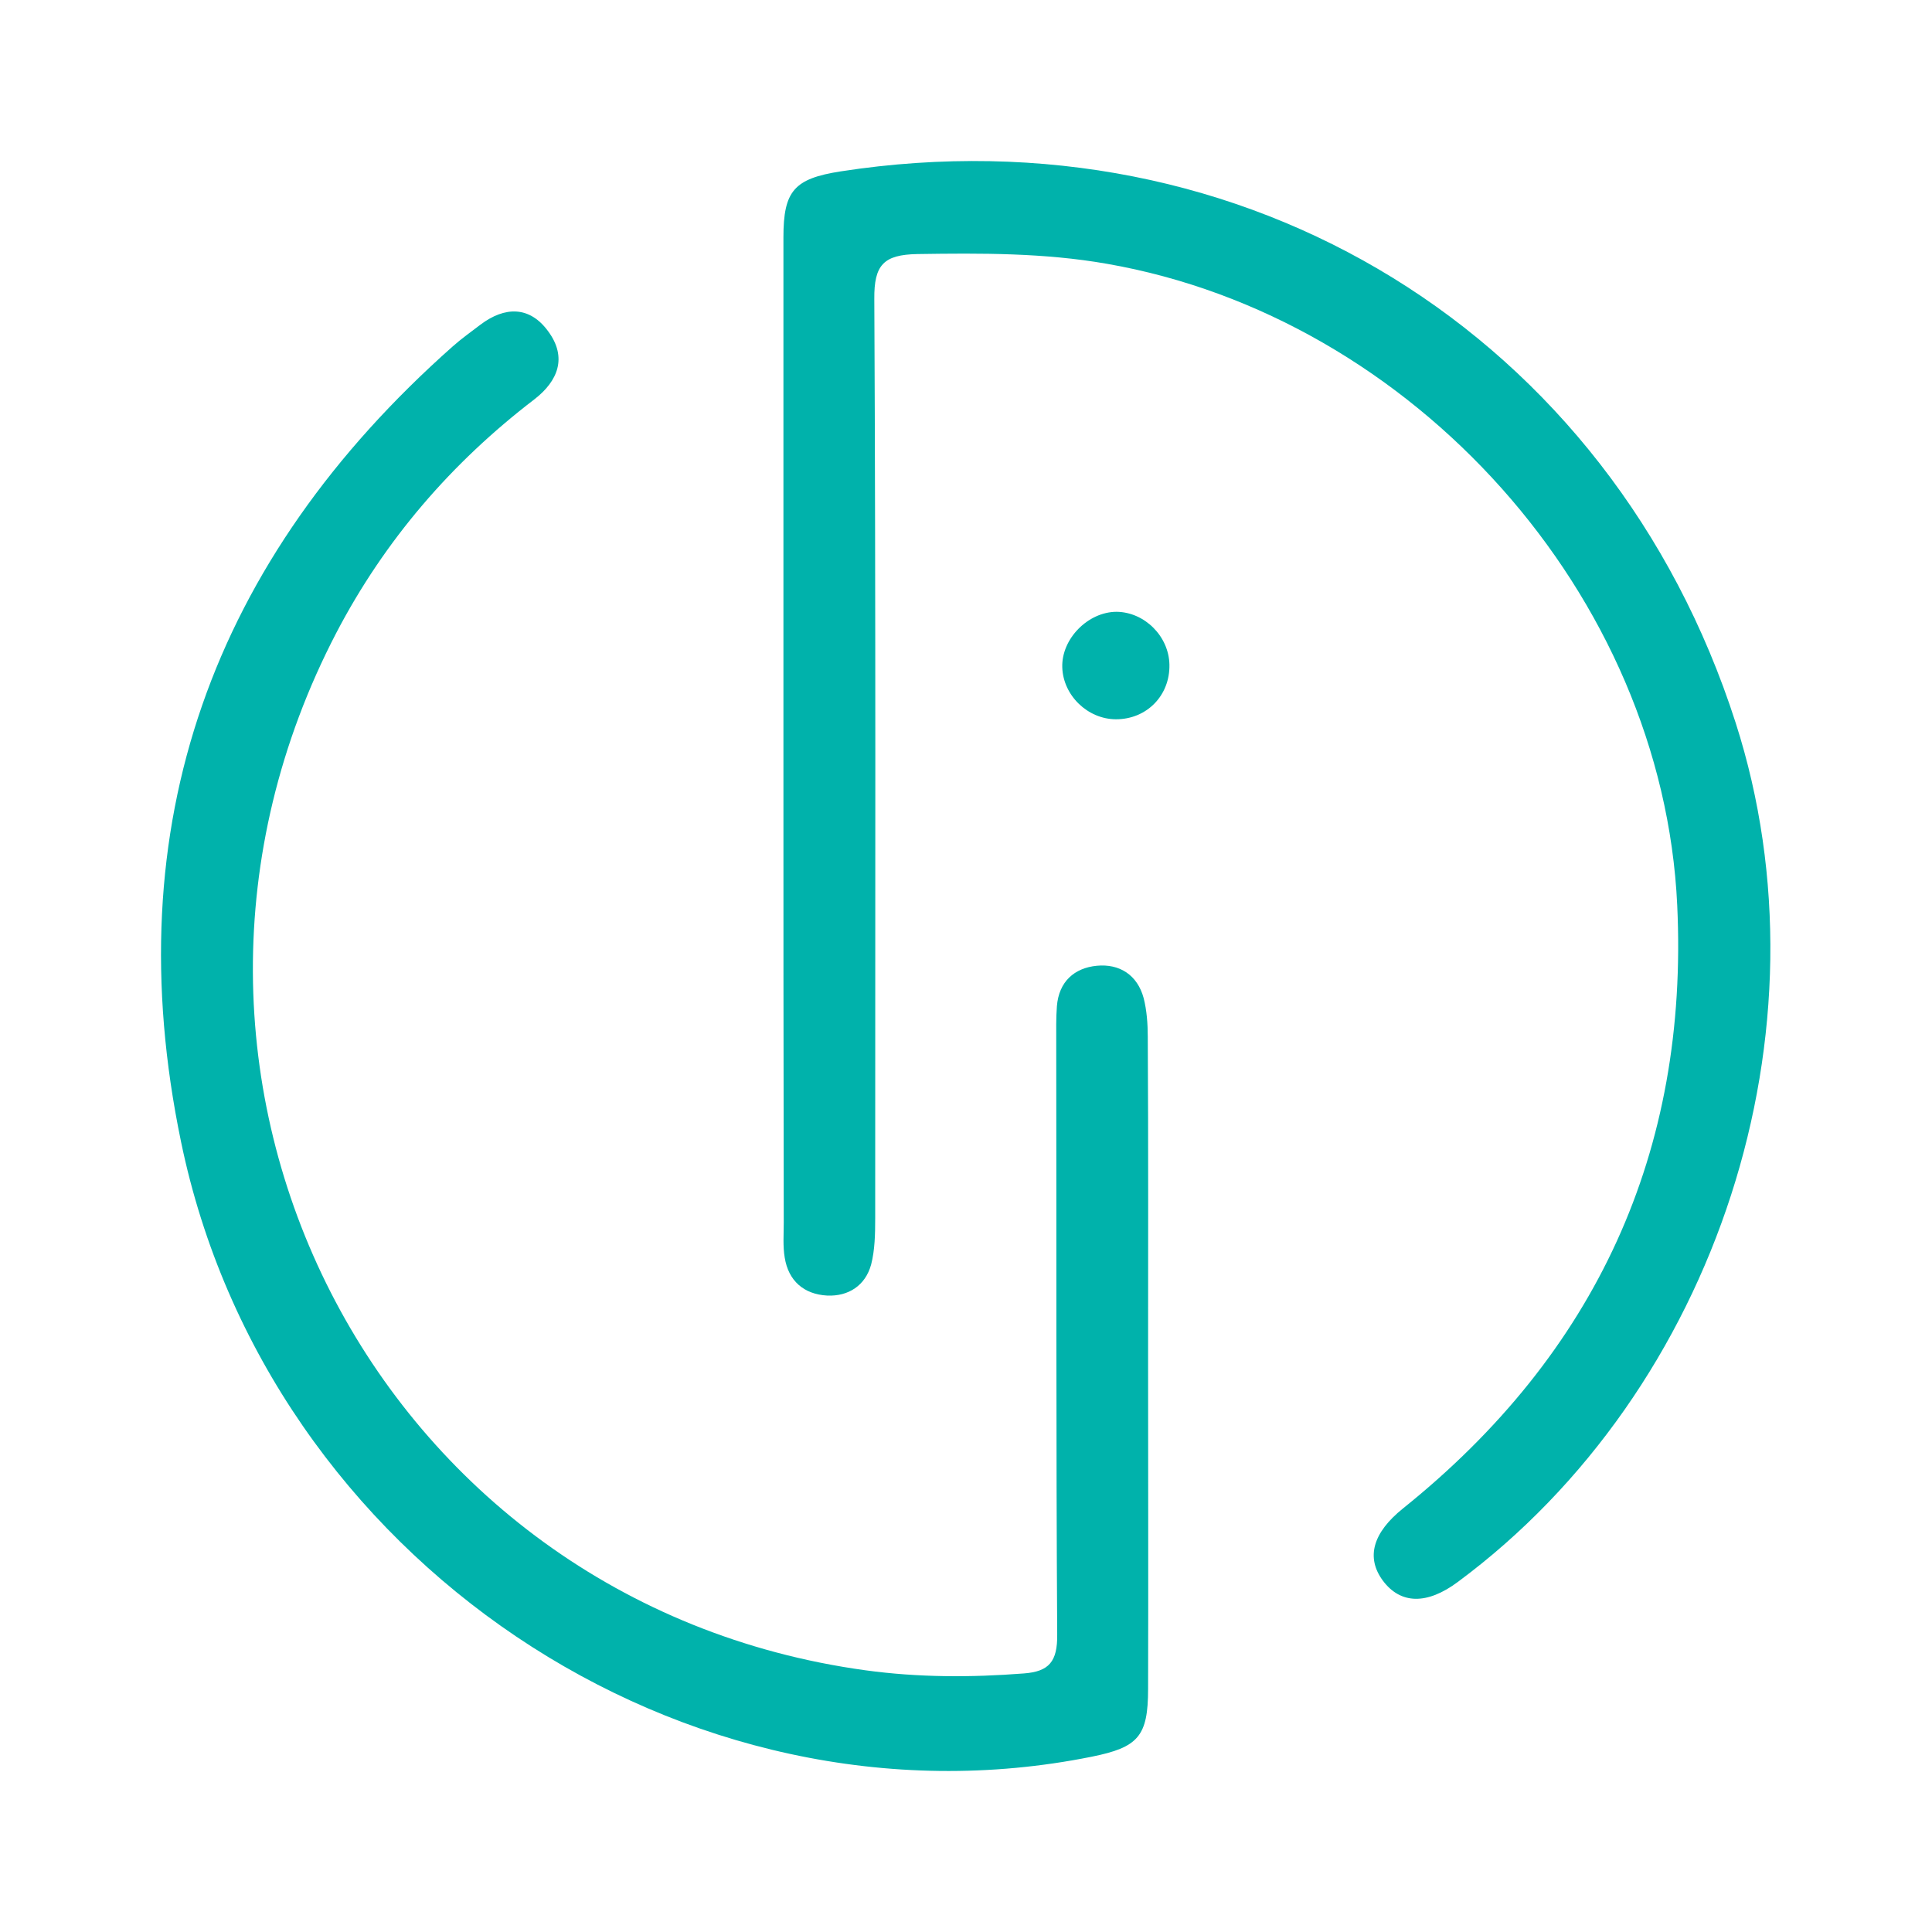
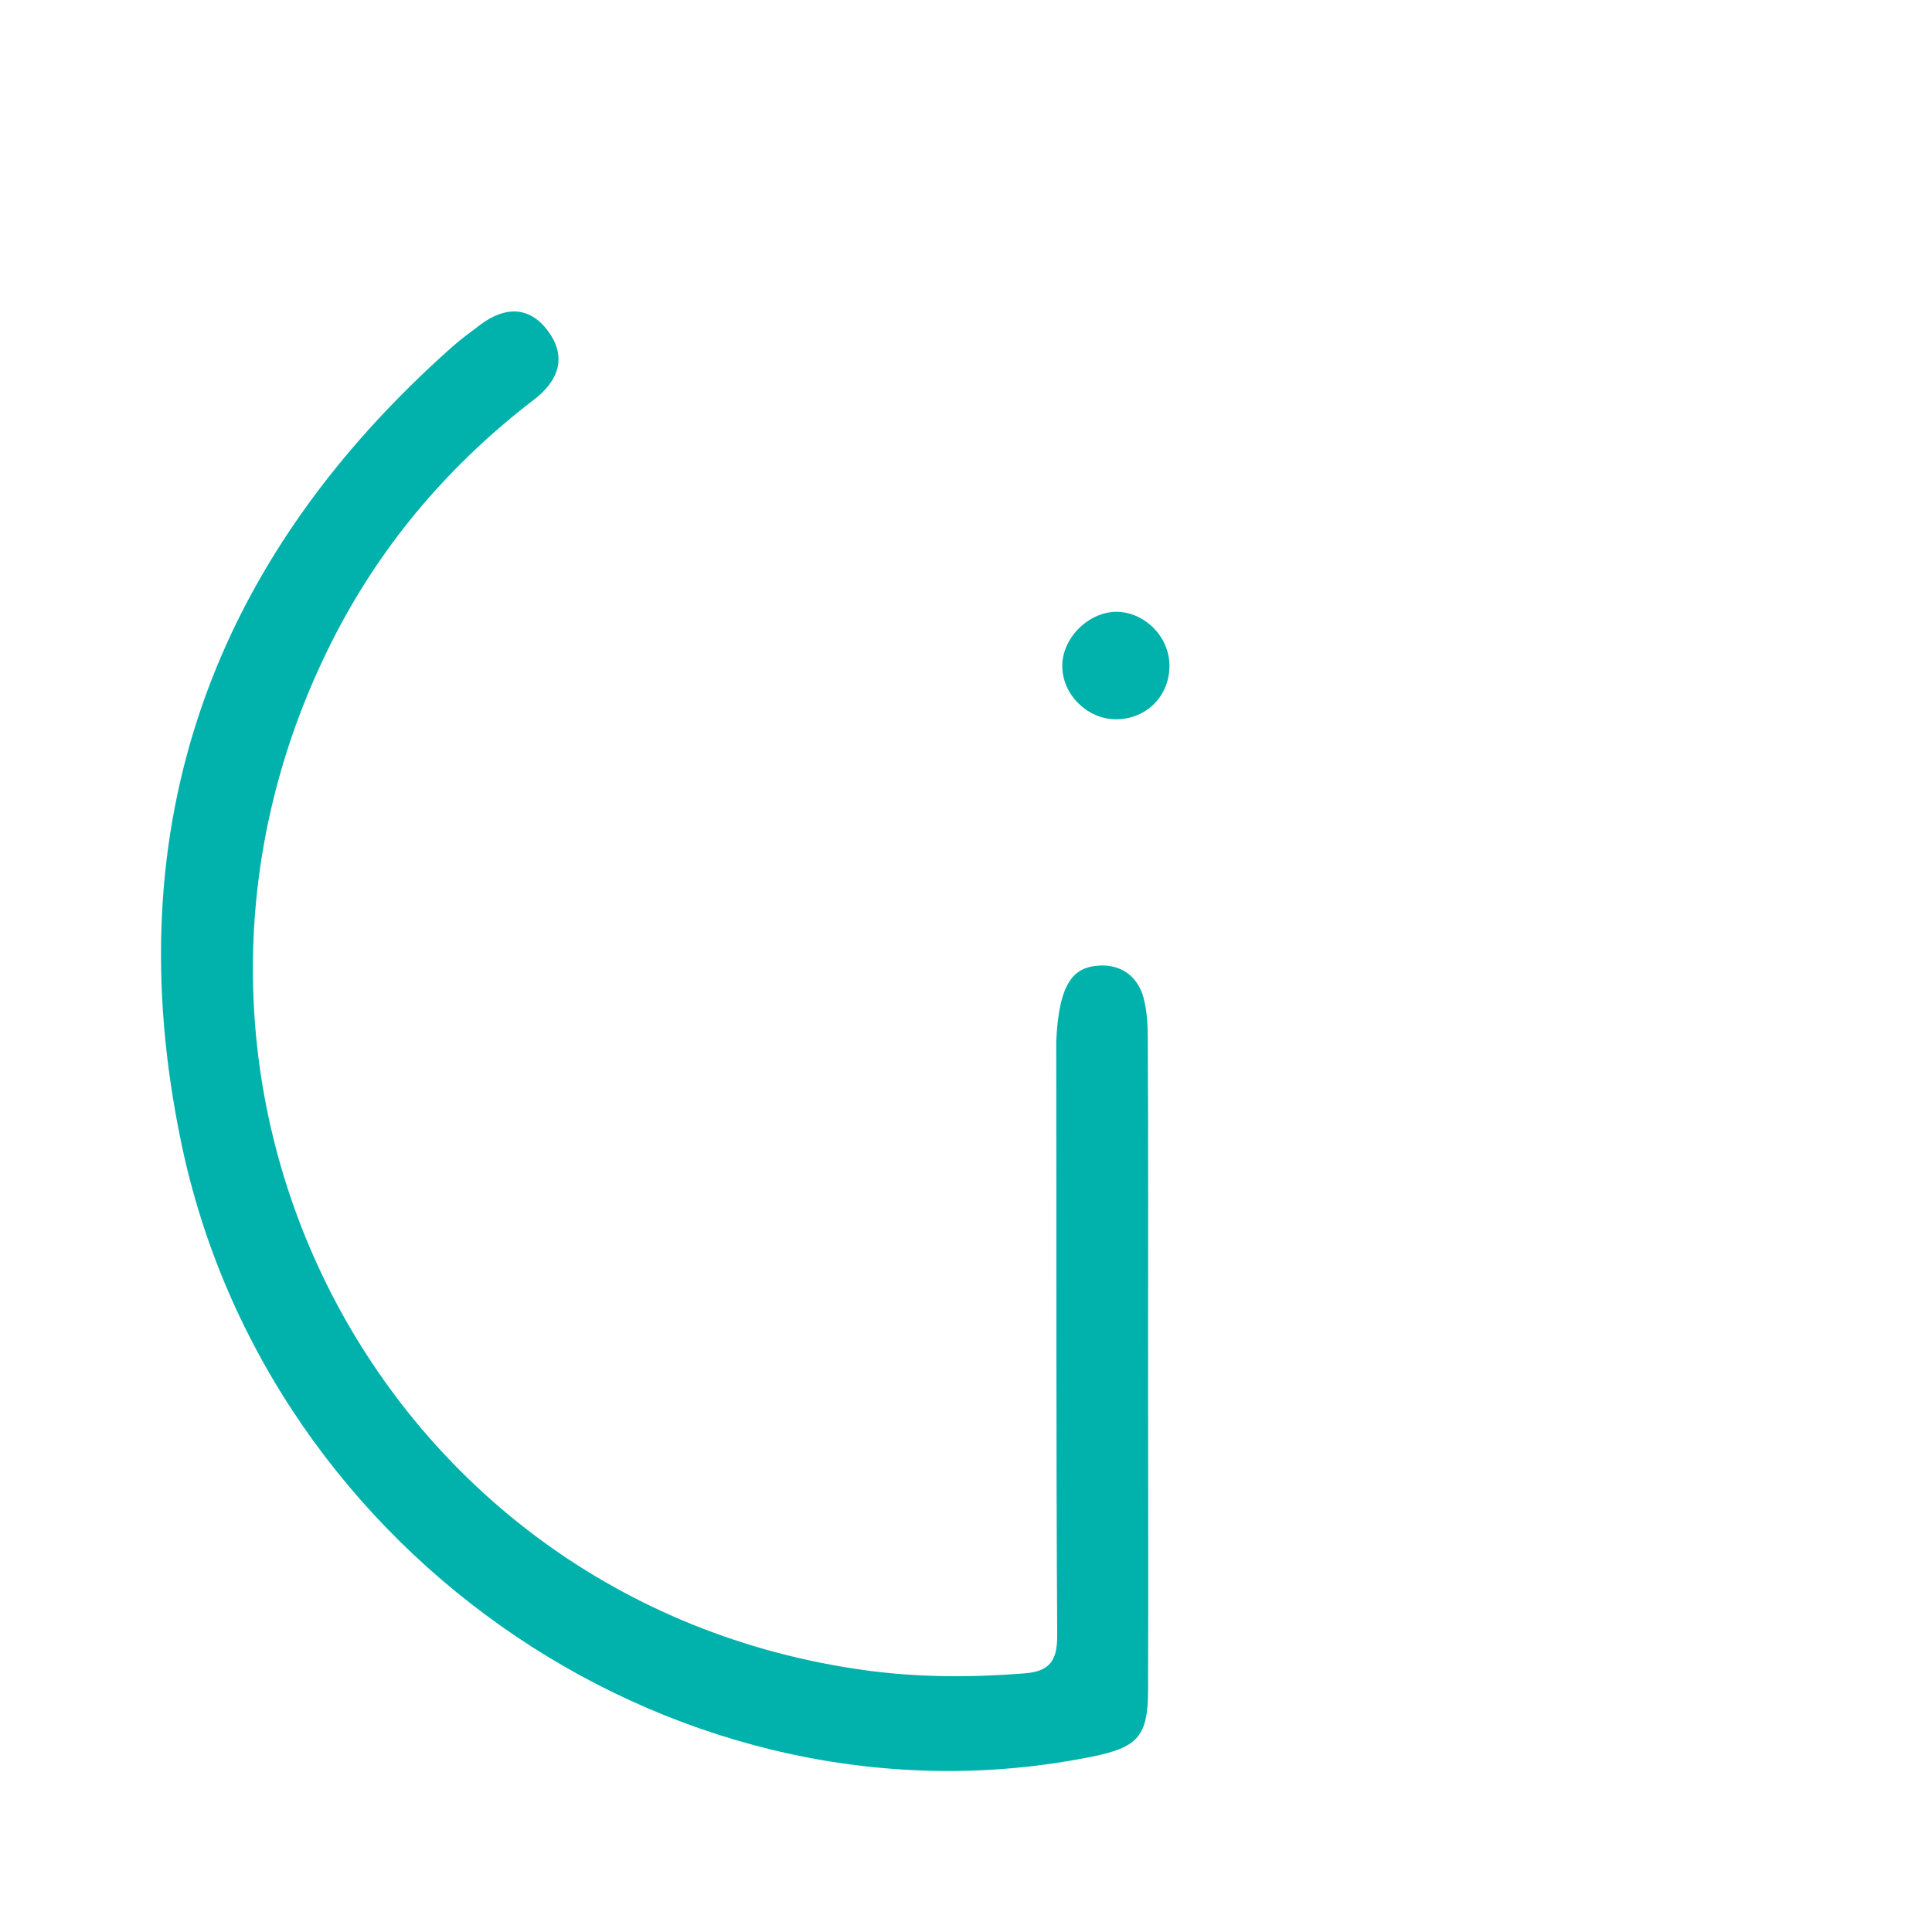
<svg xmlns="http://www.w3.org/2000/svg" width="24" height="24" viewBox="0 0 24 24" fill="none">
-   <path d="M9.732 9.119V2.949C9.732 2.371 9.865 2.219 10.443 2.129C15.465 1.352 20.011 4.152 21.561 8.979C22.784 12.786 21.335 17.262 18.109 19.652C17.726 19.937 17.398 19.929 17.179 19.636C16.965 19.347 17.054 19.039 17.429 18.738C19.827 16.813 20.979 14.306 20.835 11.244C20.655 7.393 17.558 3.941 13.751 3.277C12.97 3.14 12.184 3.144 11.396 3.156C10.978 3.164 10.857 3.289 10.861 3.714C10.88 7.522 10.872 11.33 10.872 15.137C10.872 15.329 10.868 15.528 10.822 15.707C10.751 15.969 10.54 16.106 10.275 16.094C9.986 16.078 9.794 15.911 9.748 15.622C9.724 15.481 9.736 15.333 9.736 15.188C9.732 13.169 9.732 11.142 9.732 9.119Z" fill="#00B2AB" />
-   <path d="M14.262 16.93C14.262 18.281 14.266 19.628 14.262 20.979C14.262 21.569 14.141 21.706 13.559 21.823C8.517 22.838 3.323 19.378 2.249 14.184C1.433 10.252 2.64 6.948 5.623 4.304C5.733 4.206 5.85 4.124 5.967 4.034C6.272 3.804 6.58 3.8 6.81 4.116C7.049 4.44 6.932 4.733 6.639 4.96C5.608 5.749 4.78 6.709 4.178 7.861C1.316 13.36 4.663 19.913 10.751 20.749C11.411 20.839 12.063 20.839 12.719 20.788C13.032 20.765 13.137 20.64 13.133 20.304C13.118 17.847 13.125 15.395 13.121 12.938C13.121 12.794 13.118 12.646 13.129 12.501C13.153 12.192 13.348 12.024 13.625 11.997C13.906 11.97 14.129 12.11 14.207 12.399C14.246 12.552 14.258 12.72 14.258 12.88C14.266 14.231 14.262 15.578 14.262 16.93ZM14.527 8.256C14.535 8.639 14.246 8.935 13.864 8.935C13.512 8.935 13.207 8.639 13.196 8.291C13.184 7.936 13.516 7.6 13.871 7.6C14.219 7.604 14.52 7.904 14.527 8.256Z" fill="#00B2AB" />
+   <path d="M14.262 16.93C14.262 18.281 14.266 19.628 14.262 20.979C14.262 21.569 14.141 21.706 13.559 21.823C8.517 22.838 3.323 19.378 2.249 14.184C1.433 10.252 2.64 6.948 5.623 4.304C5.733 4.206 5.85 4.124 5.967 4.034C6.272 3.804 6.58 3.8 6.81 4.116C7.049 4.44 6.932 4.733 6.639 4.96C5.608 5.749 4.78 6.709 4.178 7.861C1.316 13.36 4.663 19.913 10.751 20.749C11.411 20.839 12.063 20.839 12.719 20.788C13.032 20.765 13.137 20.64 13.133 20.304C13.118 17.847 13.125 15.395 13.121 12.938C13.153 12.192 13.348 12.024 13.625 11.997C13.906 11.97 14.129 12.11 14.207 12.399C14.246 12.552 14.258 12.72 14.258 12.88C14.266 14.231 14.262 15.578 14.262 16.93ZM14.527 8.256C14.535 8.639 14.246 8.935 13.864 8.935C13.512 8.935 13.207 8.639 13.196 8.291C13.184 7.936 13.516 7.6 13.871 7.6C14.219 7.604 14.52 7.904 14.527 8.256Z" fill="#00B2AB" />
</svg>